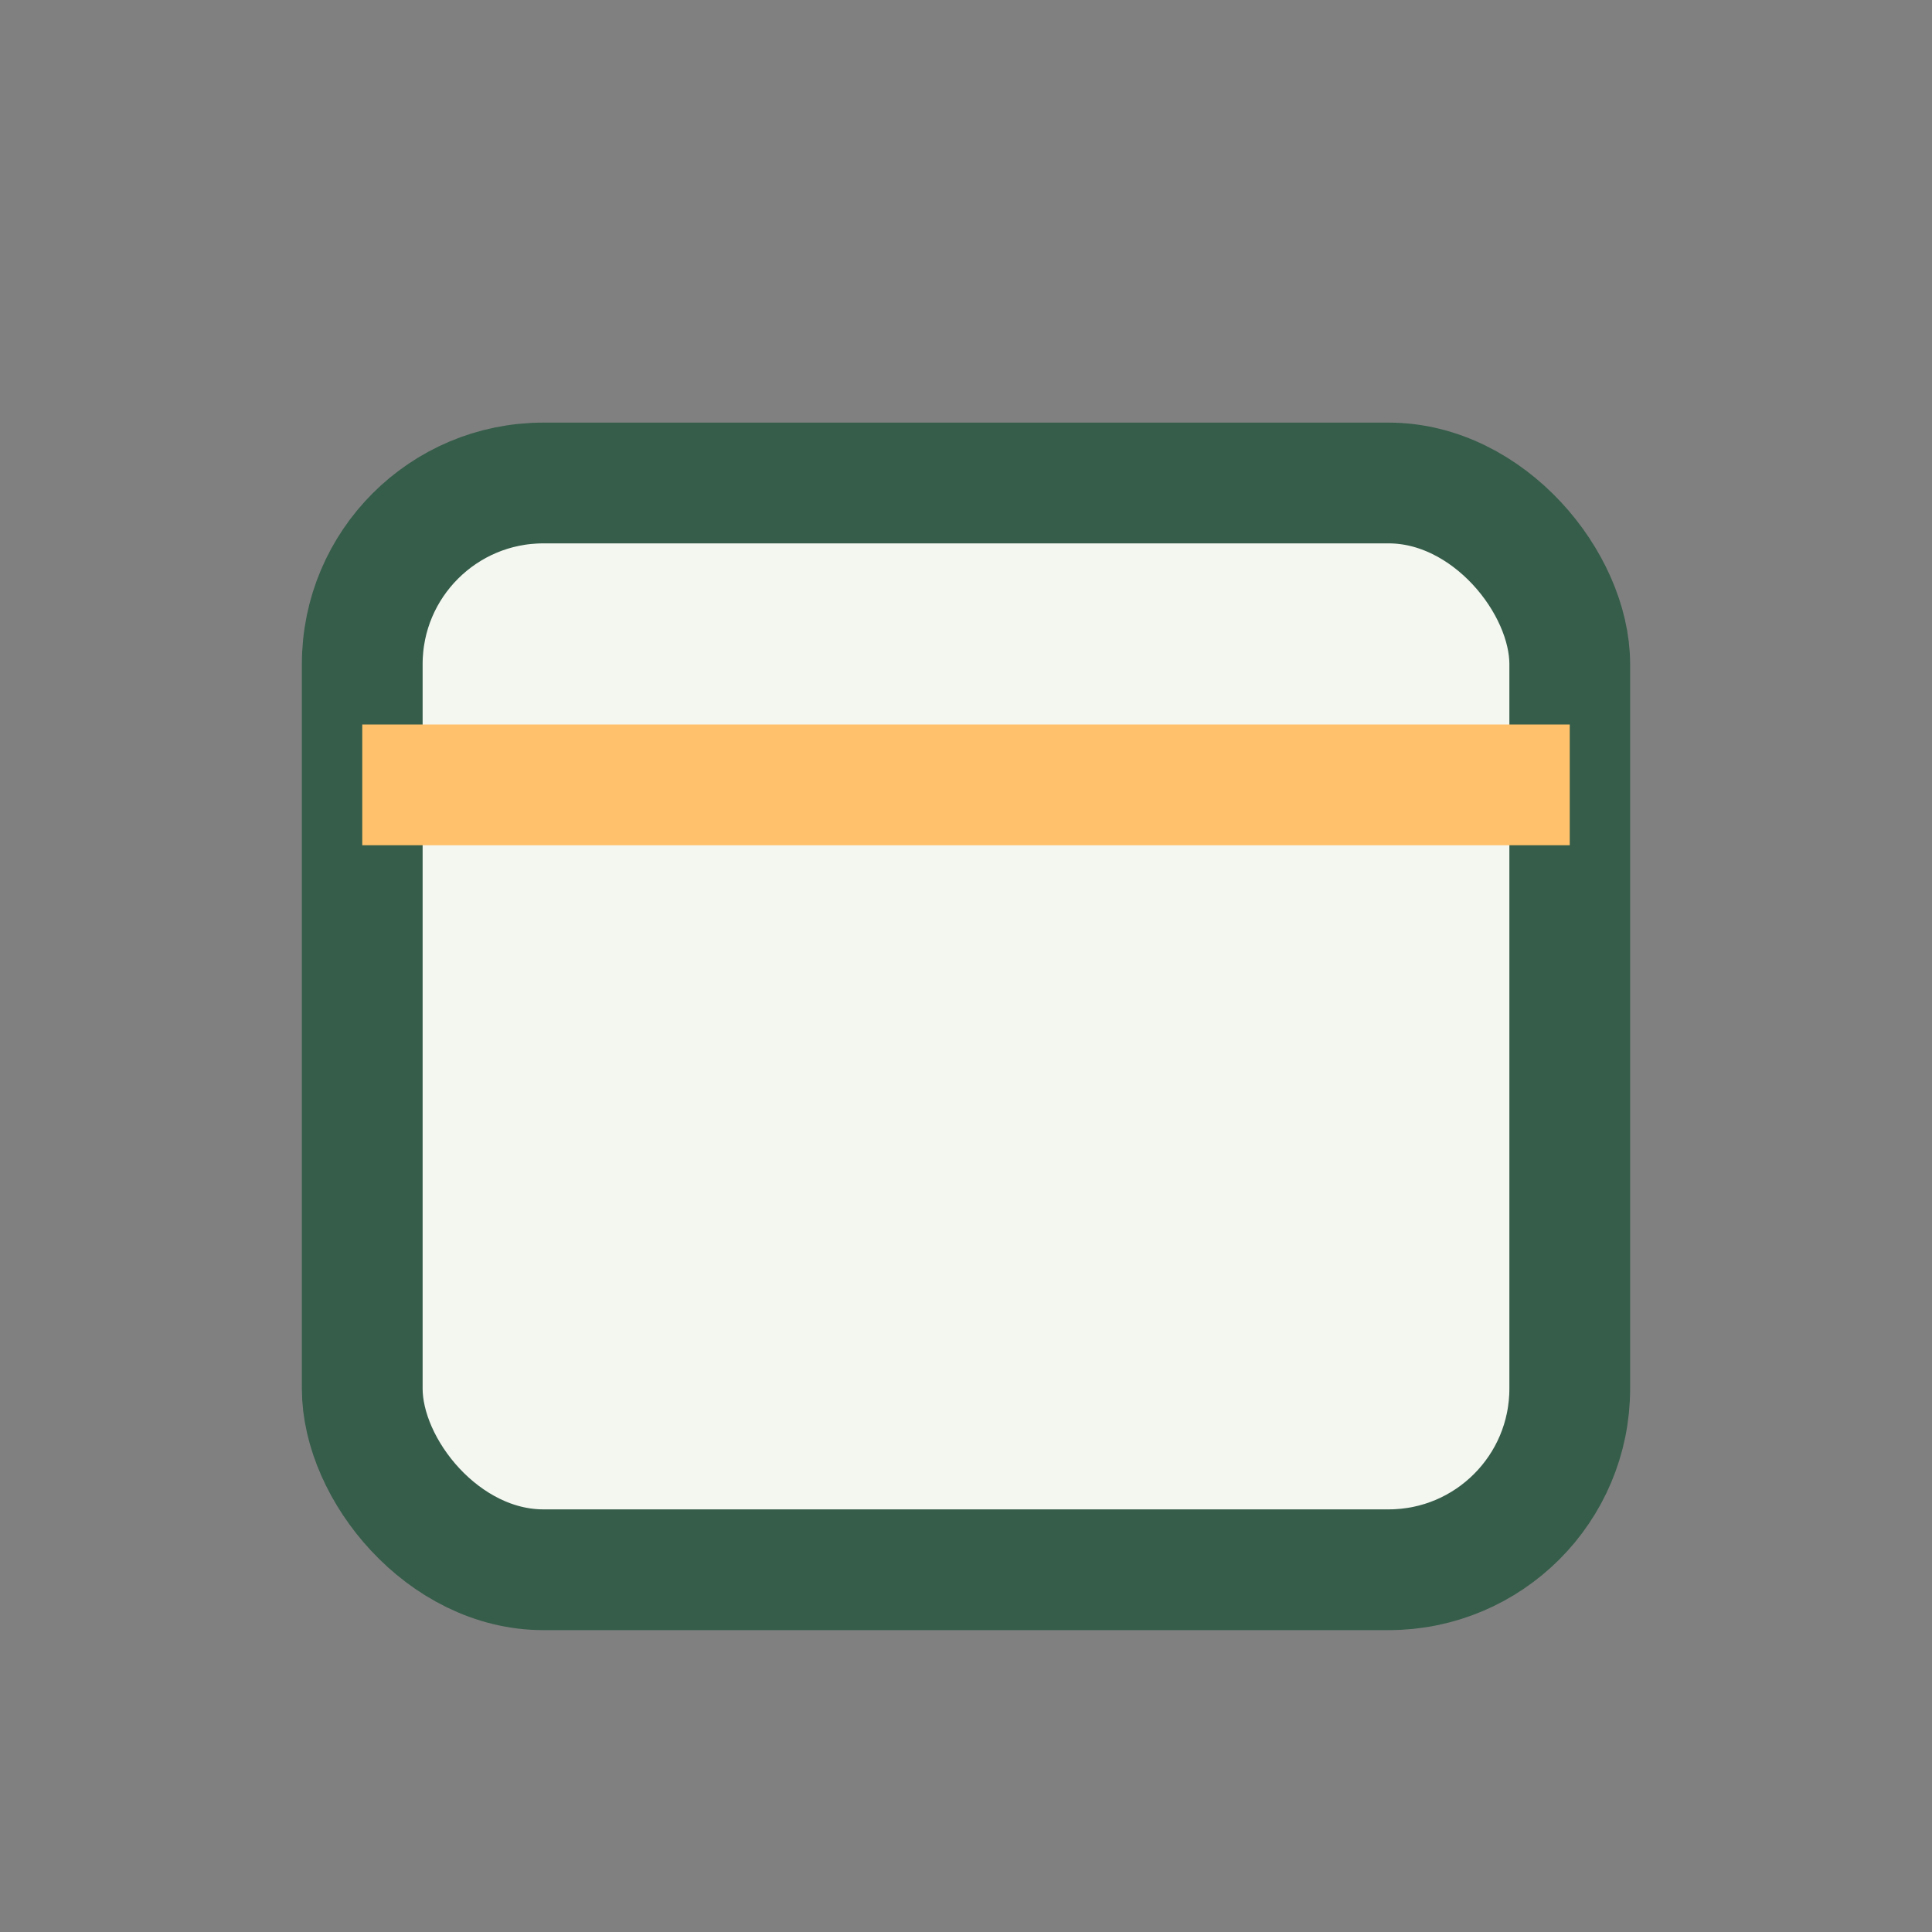
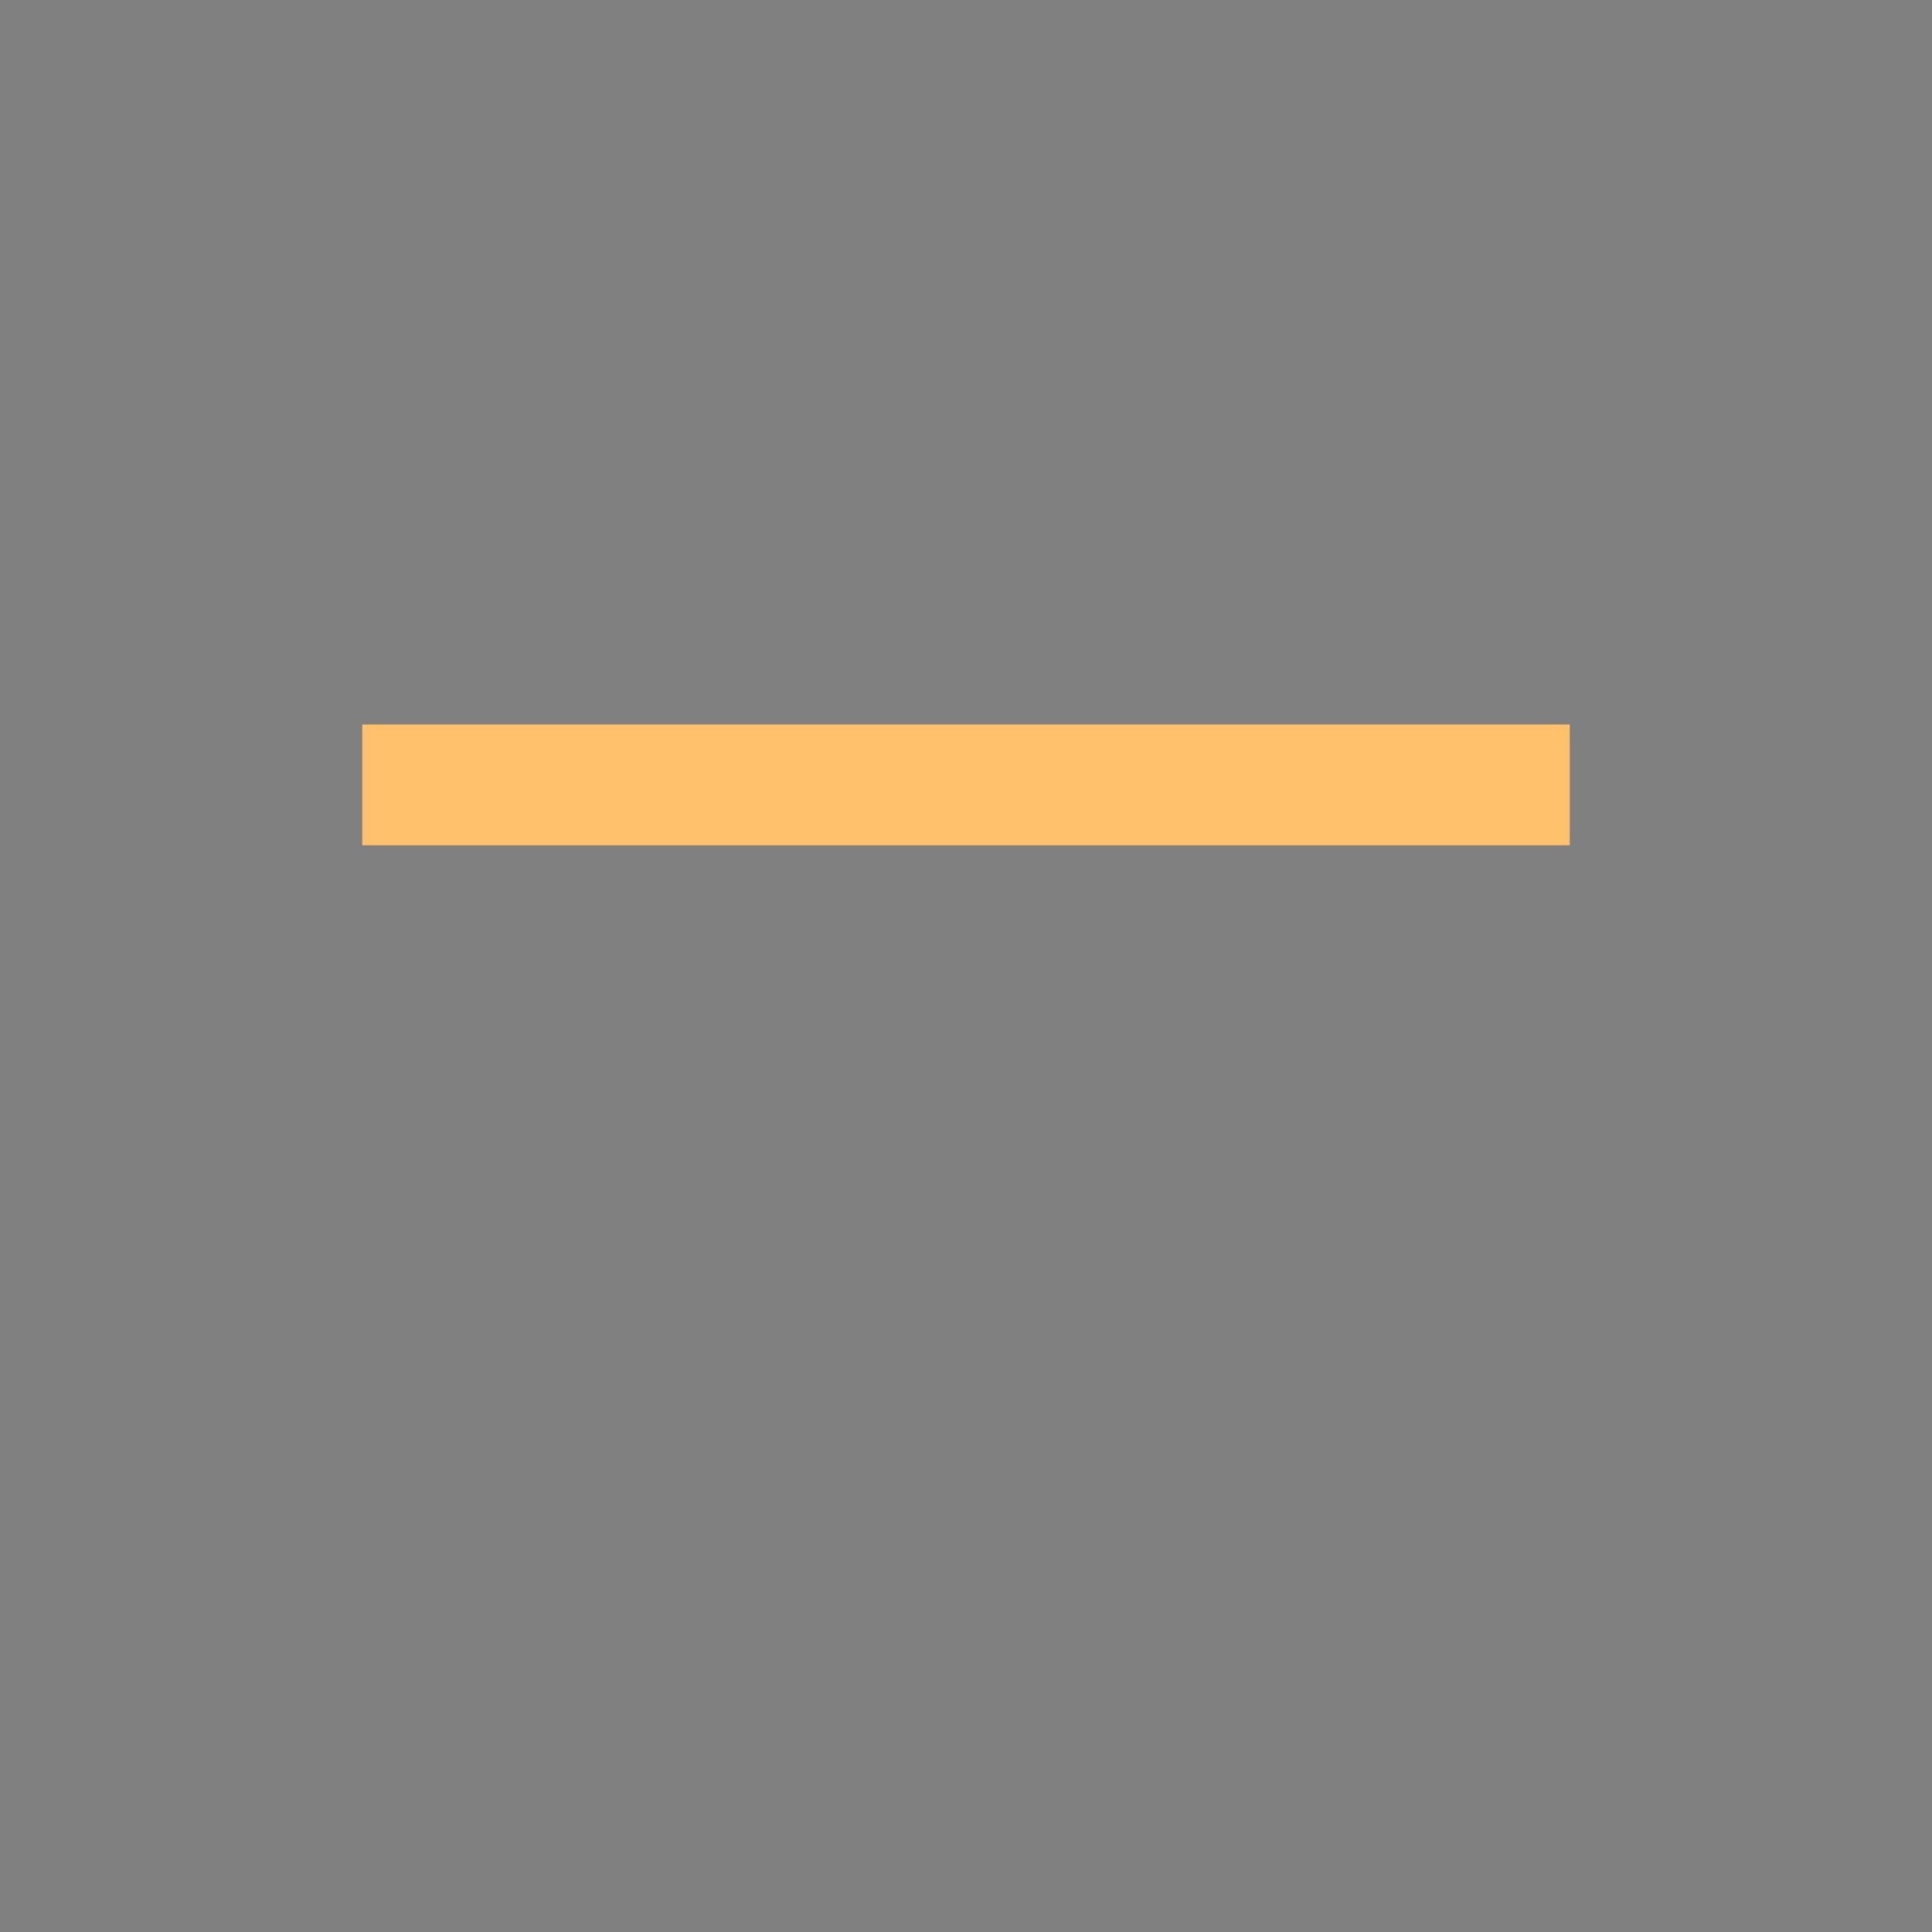
<svg xmlns="http://www.w3.org/2000/svg" width="32" height="32" viewBox="0 0 32 32">
  <rect x="0" y="0" width="32" height="32" fill="#808080" stroke="none" />
-   <rect x="6" y="8" width="20" height="18" rx="3" fill="#F4F6F0" stroke="#355D4A" stroke-width="2" />
  <rect x="6" y="12" width="20" height="2" fill="#FFC16B" />
</svg>